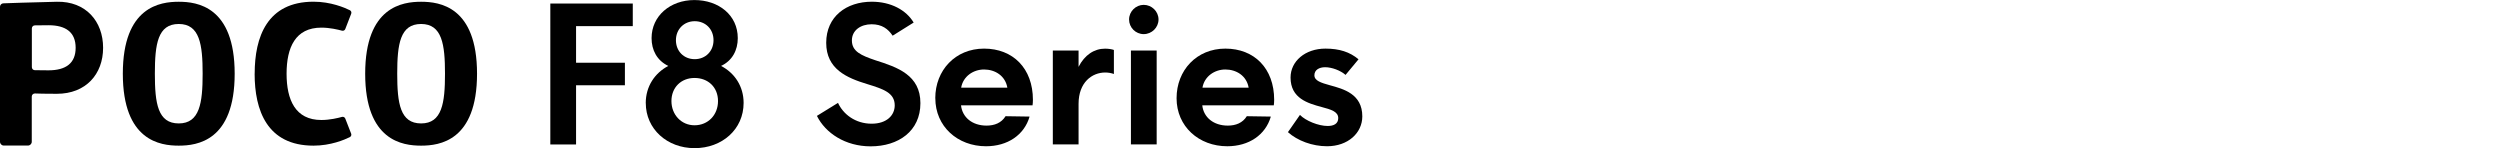
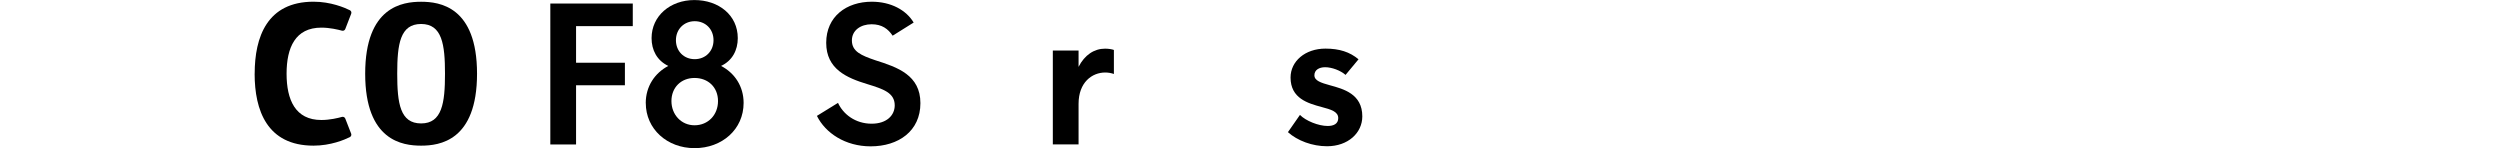
<svg xmlns="http://www.w3.org/2000/svg" id="_图层_1" data-name="图层 1" viewBox="0 0 540 32">
  <g>
-     <path d="M12.29,.38C7.51,.47,.72,.72,.72,.72c-.4,.01-.72,.34-.72,.74V30.62c0,.45,.37,.82,.82,.82H6.04c.45,0,.82-.37,.82-.82v-9.77c0-.37,.31-.67,.69-.66,.73,.03,2.12,.07,4.73,.07,6.25,0,9.99-4.22,9.99-9.94S18.53,.25,12.29,.38m-1.81,14.81c-1.54,0-2.45-.02-2.97-.03-.36-.01-.63-.3-.63-.66V6.14c0-.36,.28-.65,.63-.66,.52-.02,1.43-.03,2.97-.03,3.76,0,5.86,1.54,5.86,4.87s-2.1,4.87-5.86,4.87" />
-     <path d="M38.61,.38c-3.96,0-12.08,1.01-12.08,15.54s8.12,15.54,12.08,15.54,12.08-1.01,12.08-15.54S42.57,.38,38.61,.38m0,26.28c-4.53,0-5.16-4.33-5.16-10.74s.63-10.74,5.16-10.74,5.16,4.42,5.16,10.74-.63,10.74-5.16,10.74" />
    <path d="M90.96,.38c-3.96,0-12.08,1.01-12.08,15.54s8.12,15.54,12.08,15.54,12.08-1.01,12.08-15.54S94.92,.38,90.96,.38m0,26.28c-4.53,0-5.16-4.33-5.16-10.74s.63-10.74,5.16-10.74,5.16,4.42,5.16,10.74-.63,10.74-5.16,10.74" />
    <path d="M55,15.92c0,7.9,2.68,15.54,12.72,15.54,3.72,0,6.71-1.28,7.84-1.84,.28-.14,.4-.46,.29-.75l-1.27-3.26c-.11-.28-.42-.44-.71-.36-.85,.24-2.62,.67-4.46,.67-5.62,0-7.51-4.35-7.51-10s1.89-9.95,7.51-9.95c1.84,0,3.62,.43,4.46,.66,.29,.08,.6-.07,.71-.36l1.28-3.31c.11-.29-.01-.61-.29-.75-1.13-.56-4.12-1.84-7.84-1.84-10.04,0-12.72,7.64-12.72,15.54" />
  </g>
  <g>
    <path d="M118.88,.77h17.8V5.64h-12.25v7.91h10.55v4.87h-10.55v12.78h-5.56V.77Z" />
    <path d="M139.48,22.27c0-3.61,1.95-6.49,4.87-8.03-2.47-1.18-3.61-3.45-3.61-6,0-4.79,4.02-8.23,9.25-8.23s9.37,3.24,9.37,8.23c0,2.6-1.18,4.87-3.61,6,2.96,1.54,4.87,4.42,4.87,7.99,0,5.72-4.66,9.77-10.59,9.77s-10.54-4.14-10.54-9.73Zm10.54,4.79c2.92,0,5.07-2.23,5.07-5.23s-2.15-4.99-5.07-4.99-4.99,2.07-4.99,4.99,2.11,5.23,4.99,5.23Zm.04-14.28c2.31,0,4.06-1.7,4.06-4.1s-1.74-4.1-4.06-4.1-4.06,1.74-4.06,4.1,1.7,4.1,4.06,4.1Z" />
  </g>
  <g>
    <path d="M176.47,25.02l4.54-2.8c1.1,2.43,3.73,4.5,7.26,4.5,3.29,0,4.99-1.83,4.99-3.97,0-2.72-2.51-3.53-5.92-4.58-4.42-1.34-8.88-3.24-8.88-8.92S182.83,.37,188.31,.37c4.1,0,7.42,1.78,9.04,4.5l-4.54,2.84c-.97-1.46-2.31-2.47-4.54-2.47-2.35,0-4.26,1.3-4.26,3.49,0,2.39,1.99,3.24,5.11,4.3,4.75,1.5,9.69,3.2,9.69,9.25s-4.75,9.33-10.75,9.33c-5.48,0-9.77-2.88-11.6-6.57Z" />
-     <path d="M202.02,21.21c0-6,4.3-10.71,10.54-10.71s10.55,4.26,10.55,11.07c0,.49-.04,.85-.08,1.18h-15.45c.28,2.6,2.43,4.38,5.52,4.38,1.7,0,3.2-.57,4.1-2.03l5.19,.08c-1.14,3.97-4.75,6.41-9.41,6.41-6.12,0-10.95-4.26-10.95-10.38Zm15.57-2.27c-.45-2.6-2.68-3.93-5.03-3.93s-4.54,1.5-4.95,3.93h9.98Z" />
    <path d="M227.41,10.91h5.56v3.53c1.3-2.56,3.37-3.93,5.72-3.93,.73,0,1.5,.12,1.91,.28v5.19c-.57-.2-1.22-.32-1.87-.32-2.84,0-5.76,2.11-5.76,6.77v8.76h-5.56V10.91Z" />
-     <path d="M247.04,1.05c1.74,0,3.2,1.42,3.2,3.16s-1.46,3.16-3.2,3.16-3.16-1.42-3.16-3.16,1.46-3.16,3.16-3.16Zm-2.76,9.86h5.56V31.19h-5.56V10.91Z" />
-     <path d="M254.14,21.21c0-6,4.3-10.71,10.54-10.71s10.54,4.26,10.54,11.07c0,.49-.04,.85-.08,1.18h-15.45c.28,2.6,2.43,4.38,5.52,4.38,1.7,0,3.2-.57,4.1-2.03l5.19,.08c-1.14,3.97-4.75,6.41-9.41,6.41-6.12,0-10.95-4.26-10.95-10.38Zm15.57-2.27c-.45-2.6-2.68-3.93-5.03-3.93s-4.54,1.5-4.95,3.93h9.98Z" />
    <path d="M278.19,28.55l2.6-3.73c1.22,1.26,3.97,2.39,6,2.39,1.26,0,2.27-.45,2.27-1.7,0-1.42-1.62-1.87-3.57-2.39-3-.81-6.73-1.87-6.73-6.37,0-3.53,3.16-6.25,7.54-6.25,3,0,5.27,.73,7.14,2.31l-2.8,3.37c-1.1-.97-2.96-1.66-4.42-1.66-1.26,0-2.31,.57-2.31,1.74s1.42,1.62,3.33,2.15c2.96,.81,7.02,1.87,7.02,6.73,0,3.57-3.08,6.45-7.62,6.45-3.16,0-6.37-1.18-8.44-3.04Z" />
  </g>
</svg>